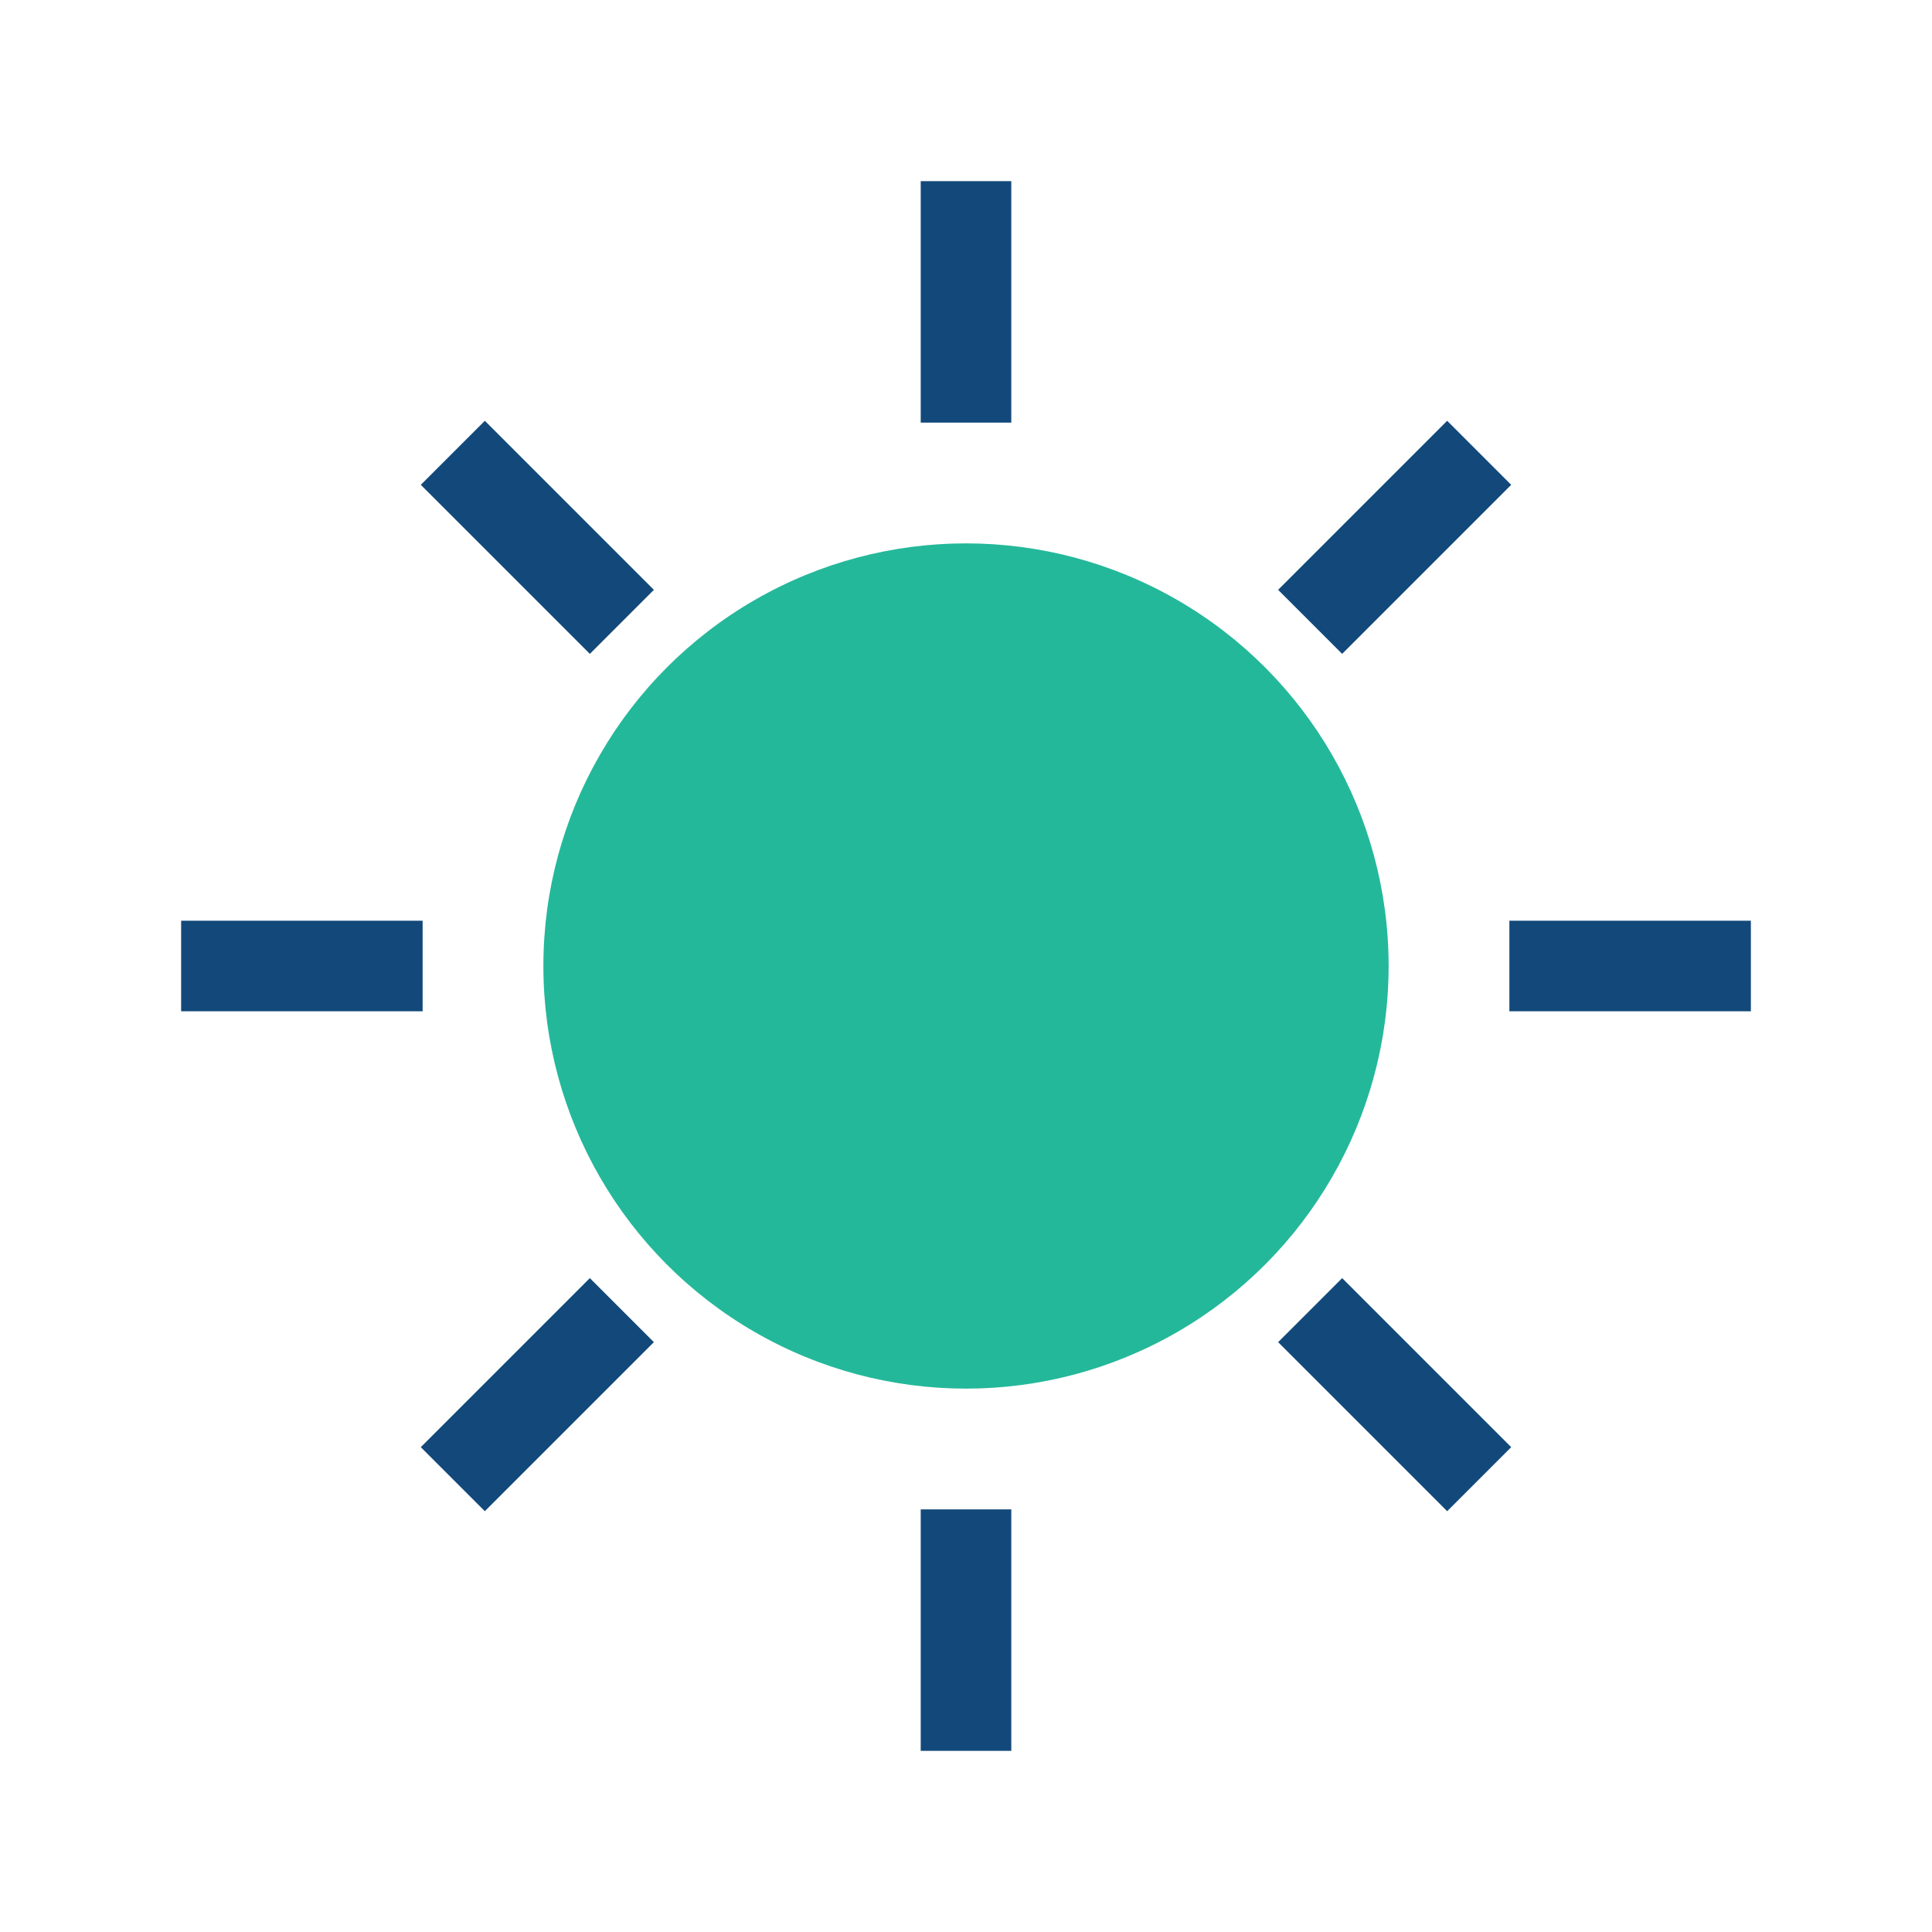
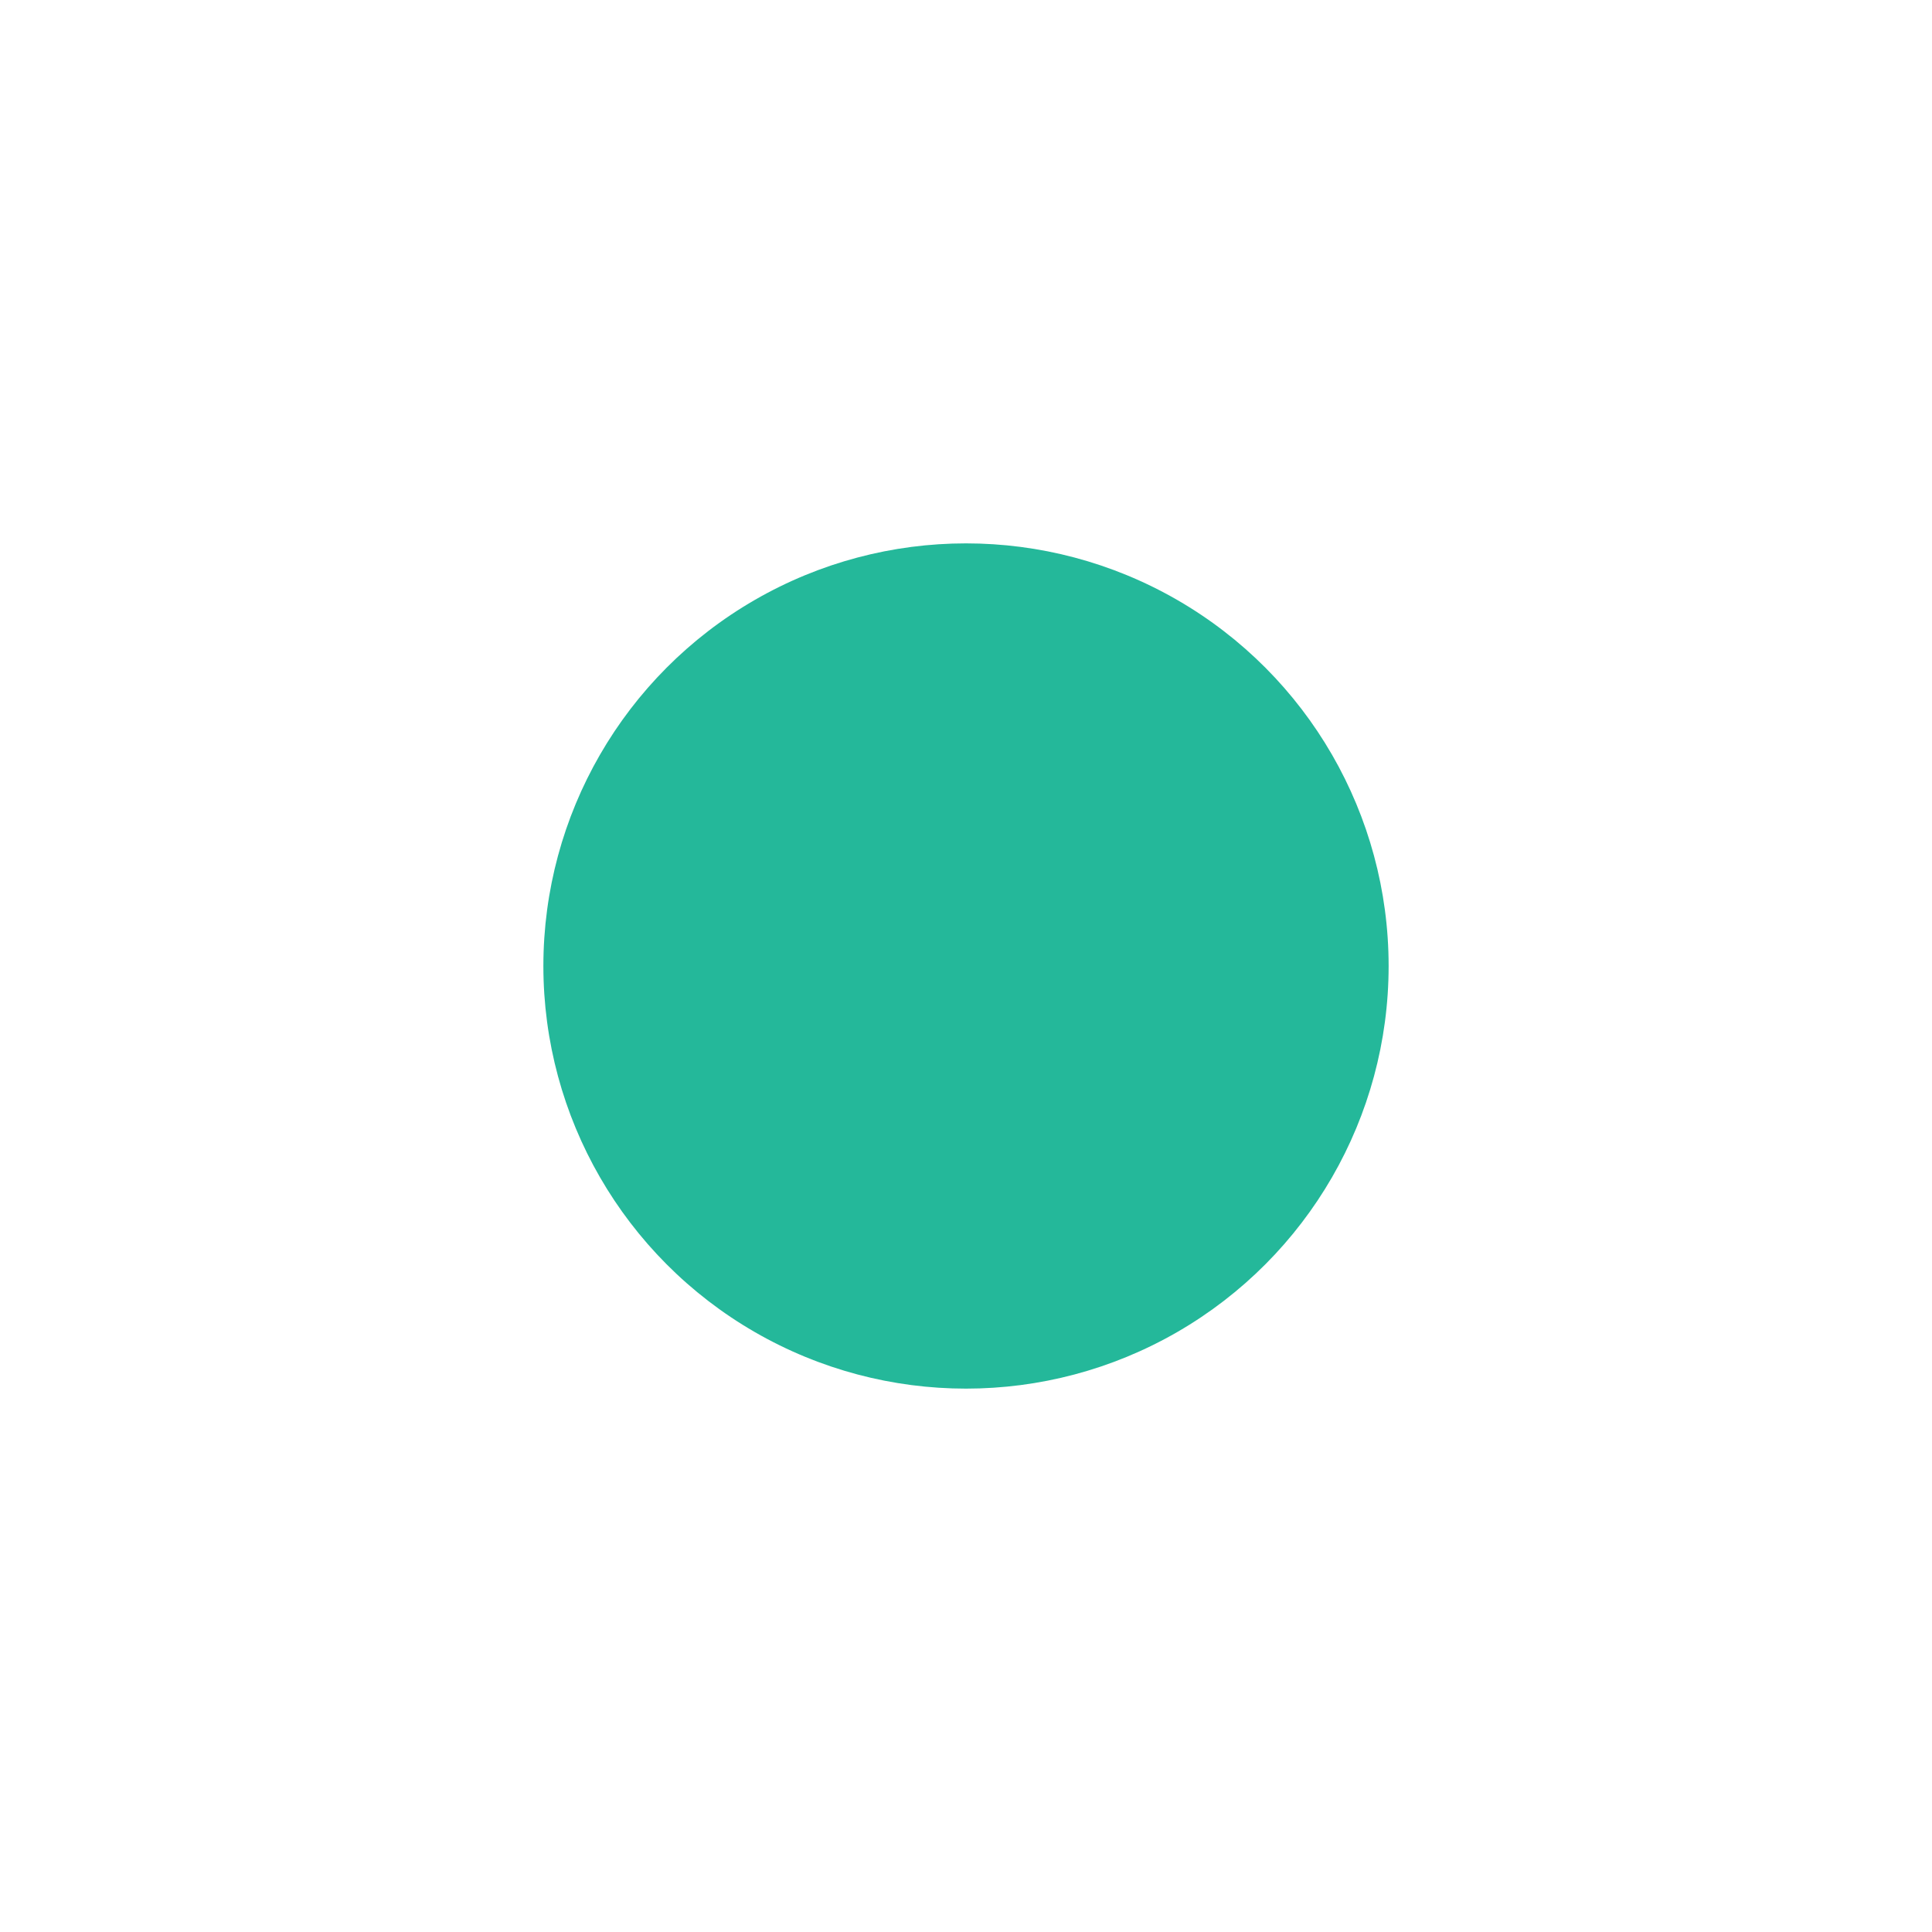
<svg xmlns="http://www.w3.org/2000/svg" width="32" height="32" viewBox="0 0 32 32">
  <circle cx="16" cy="16" r="7" fill="#24B89A" />
-   <path d="M16 3v4M16 25v4M3 16h4M25 16h4M7.5 7.5l2.8 2.8M21.7 21.7l2.8 2.8M7.5 24.5l2.8-2.8M21.7 10.3l2.8-2.8" stroke="#12497A" stroke-width="1.5" />
</svg>